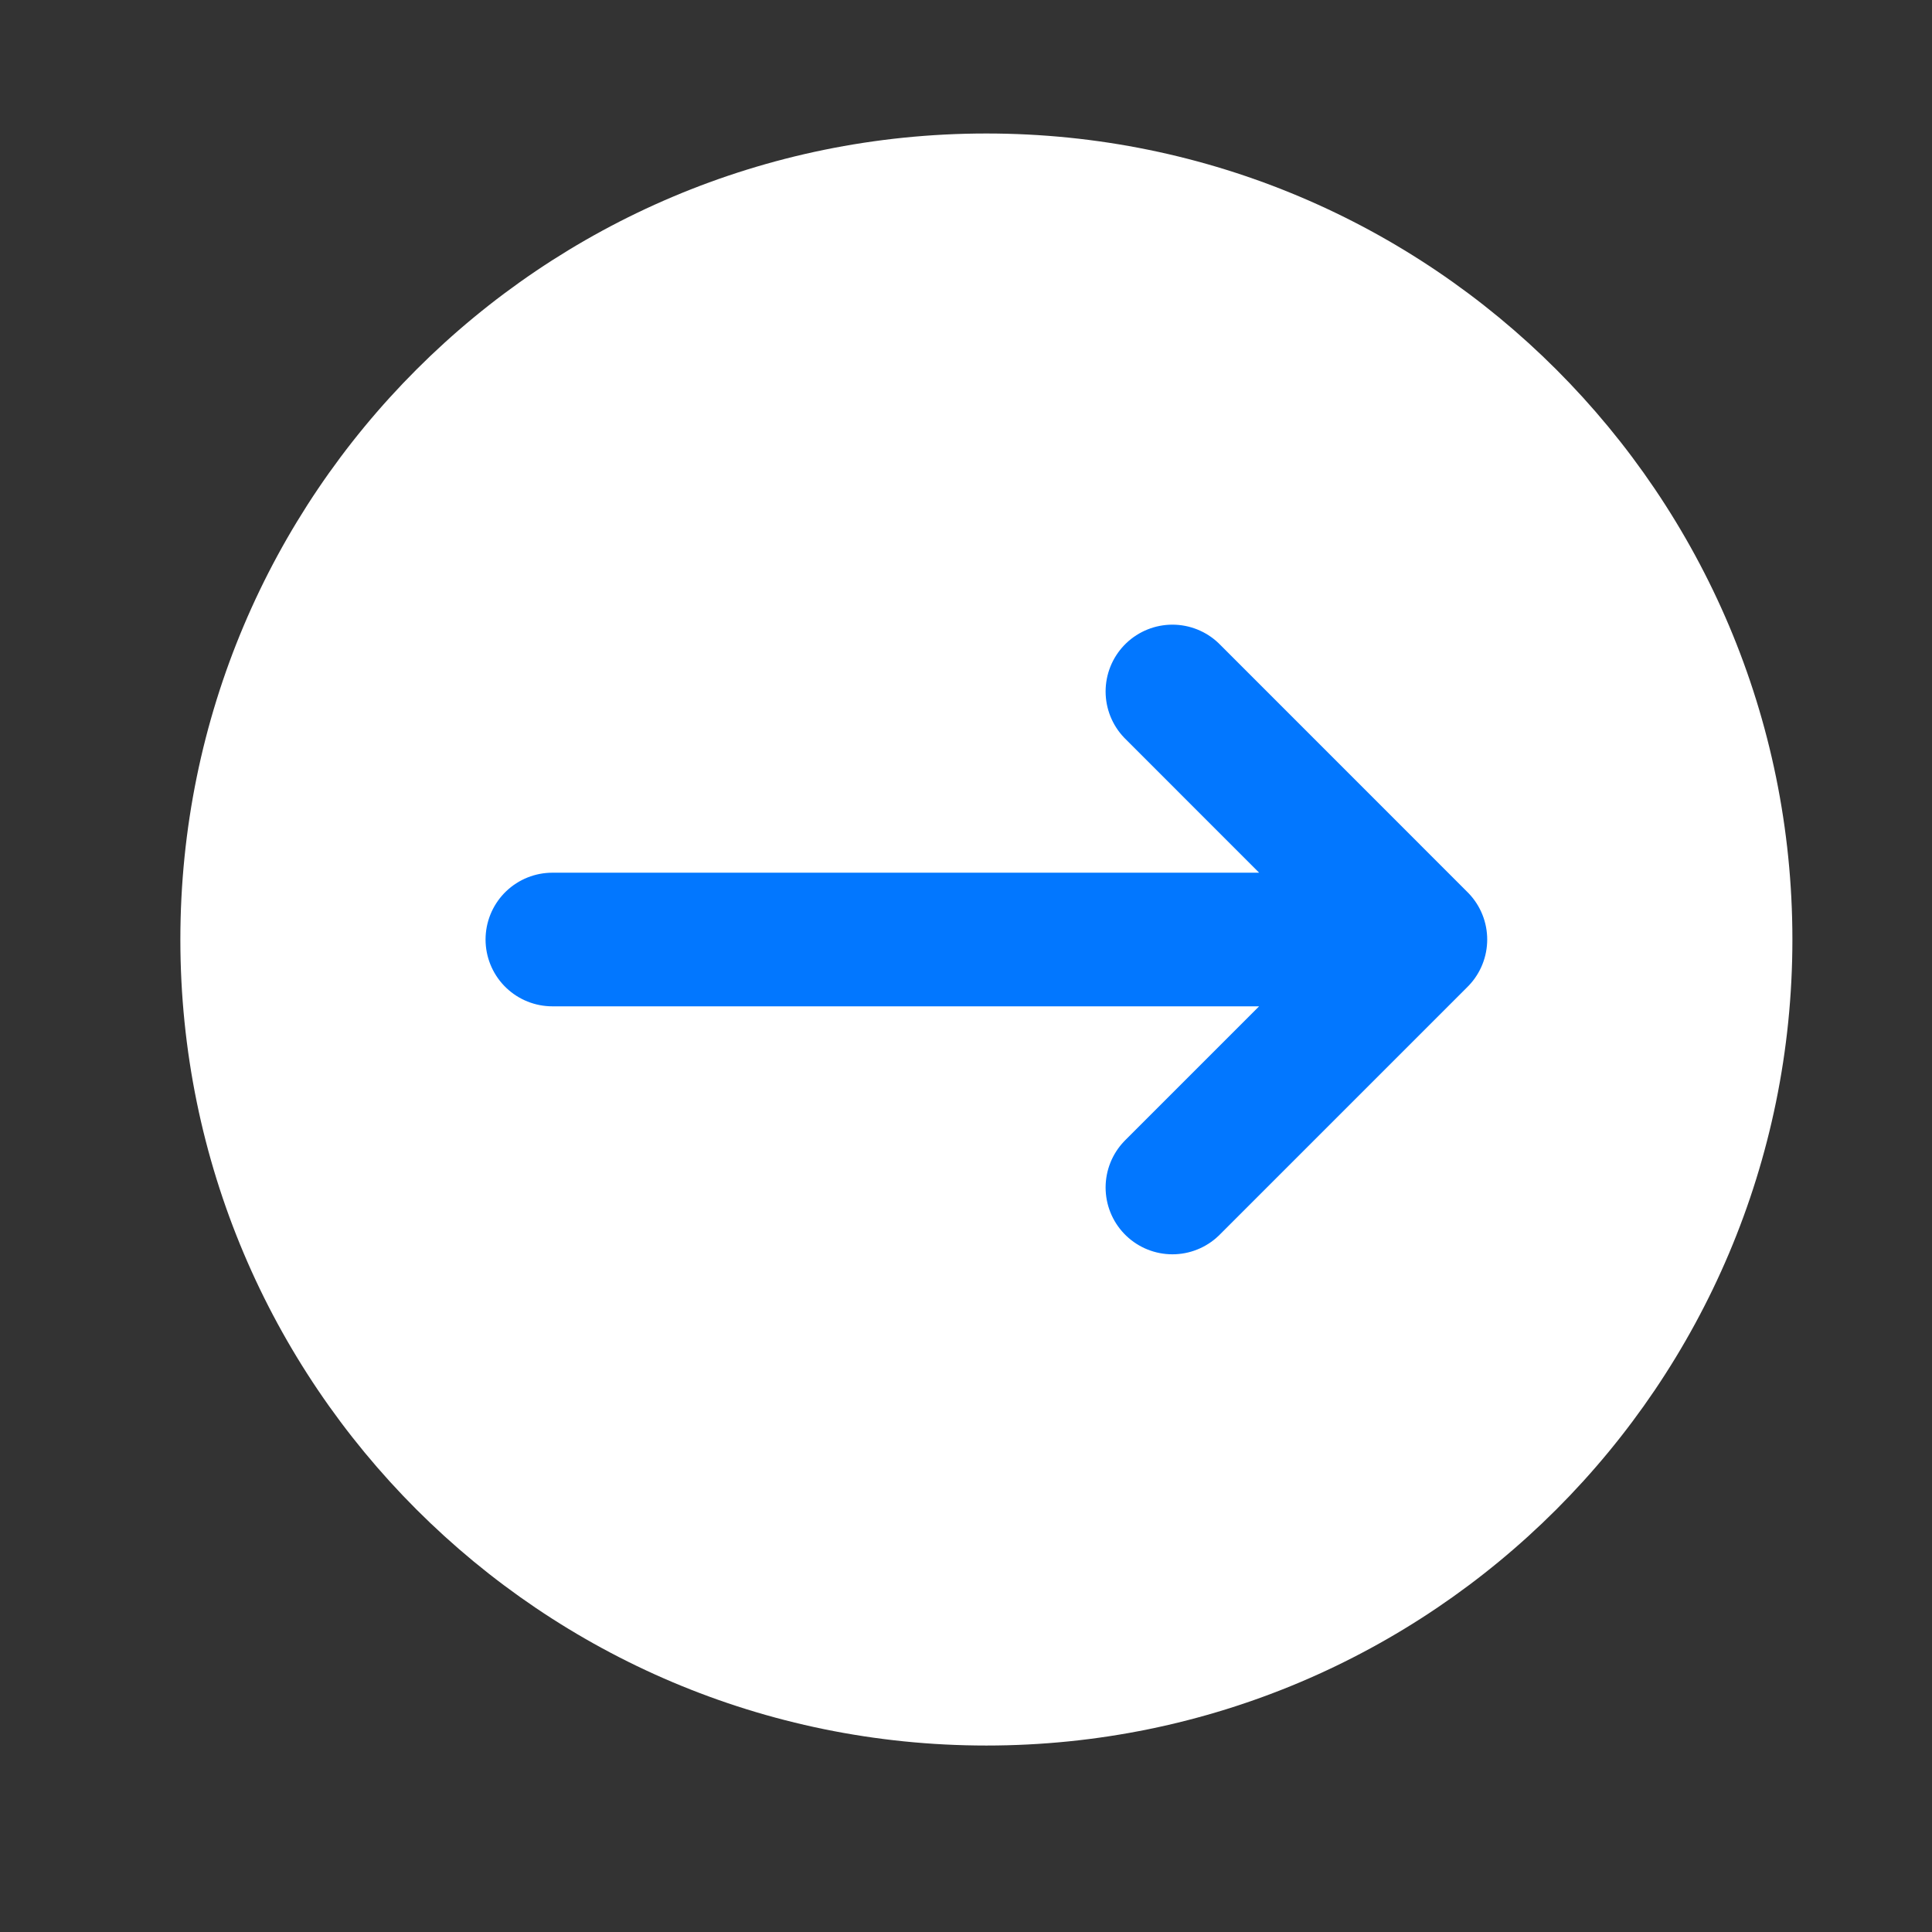
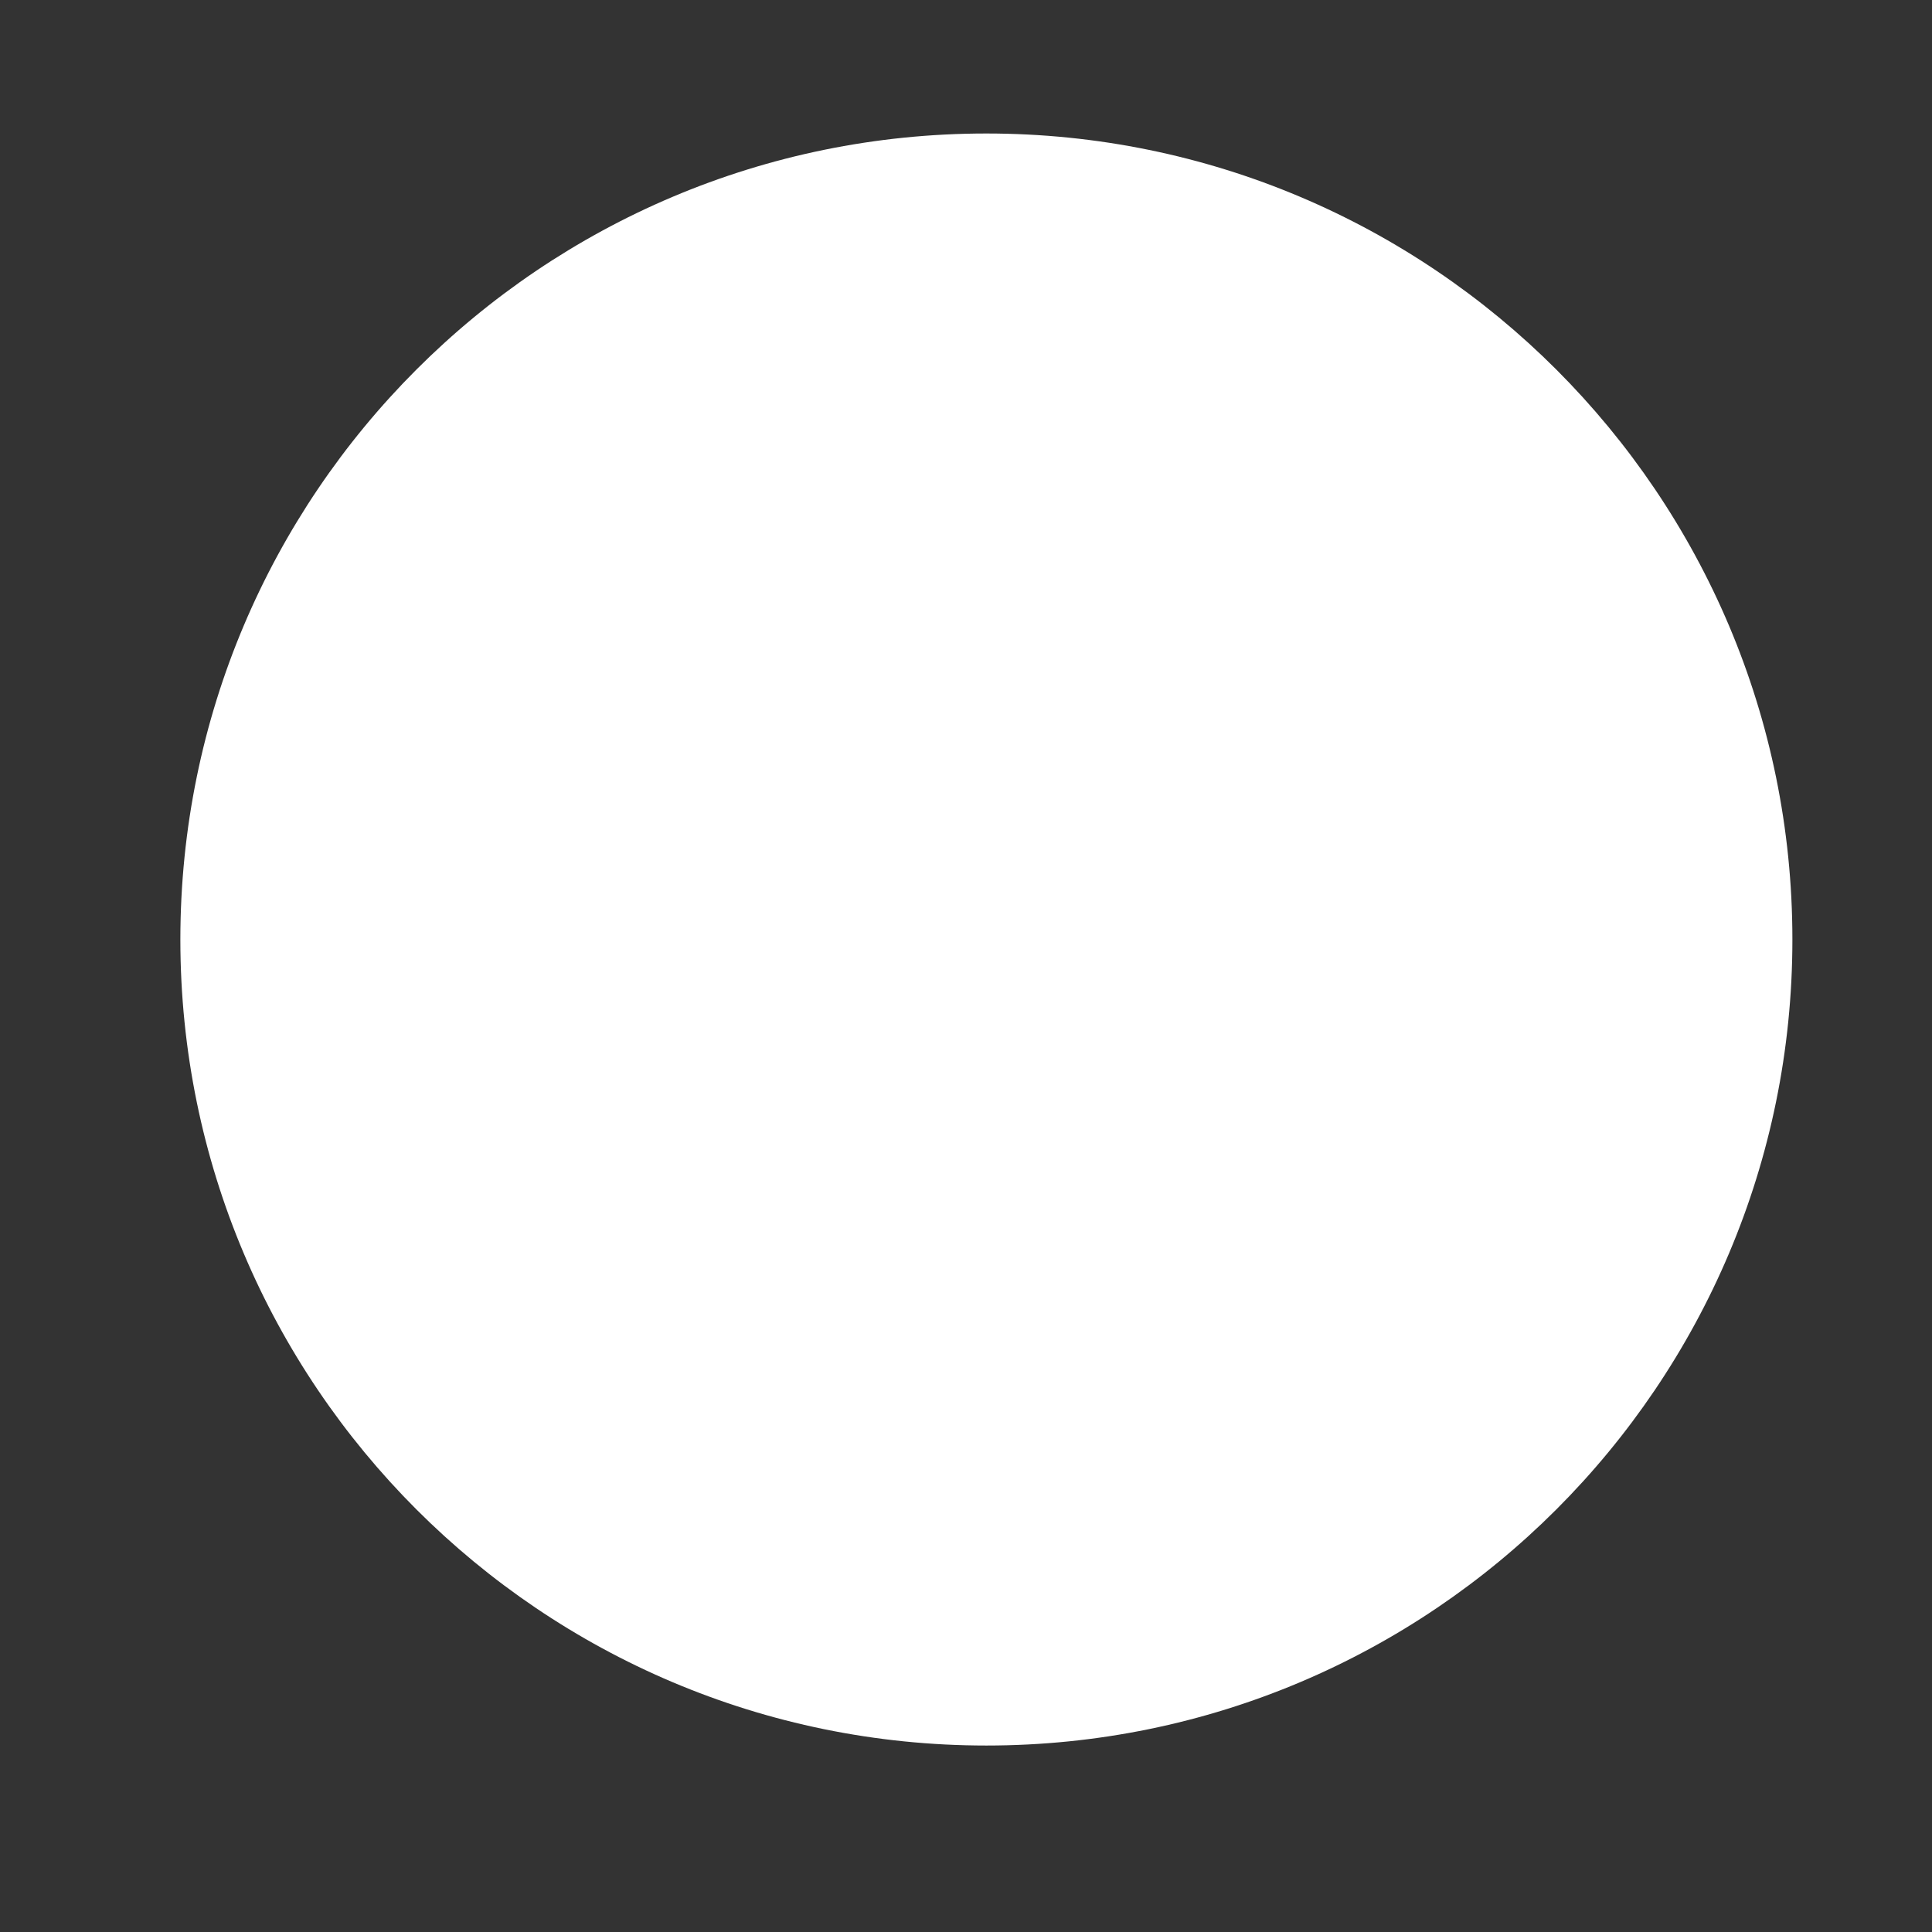
<svg xmlns="http://www.w3.org/2000/svg" width="31" height="31" viewBox="0 0 31 31" fill="none">
  <rect x="0" y="0" width="31" height="31" fill="#333333" stroke="none" />
  <g id="Arrow">
    <path id="Vector" d="M15.827 2.142C22.97 2.142 28.76 7.932 28.76 15.075C28.76 22.218 22.97 28.008 15.827 28.008C8.684 28.008 2.894 22.218 2.894 15.075C2.894 7.932 8.684 2.142 15.827 2.142Z" fill="white" />
-     <path id="Vector_2" d="M18.812 19.054L22.791 15.075M22.791 15.075L18.812 11.095M22.791 15.075H8.863" stroke="#0277FF" stroke-width="2.144" stroke-linecap="round" stroke-linejoin="round" />
  </g>
</svg>